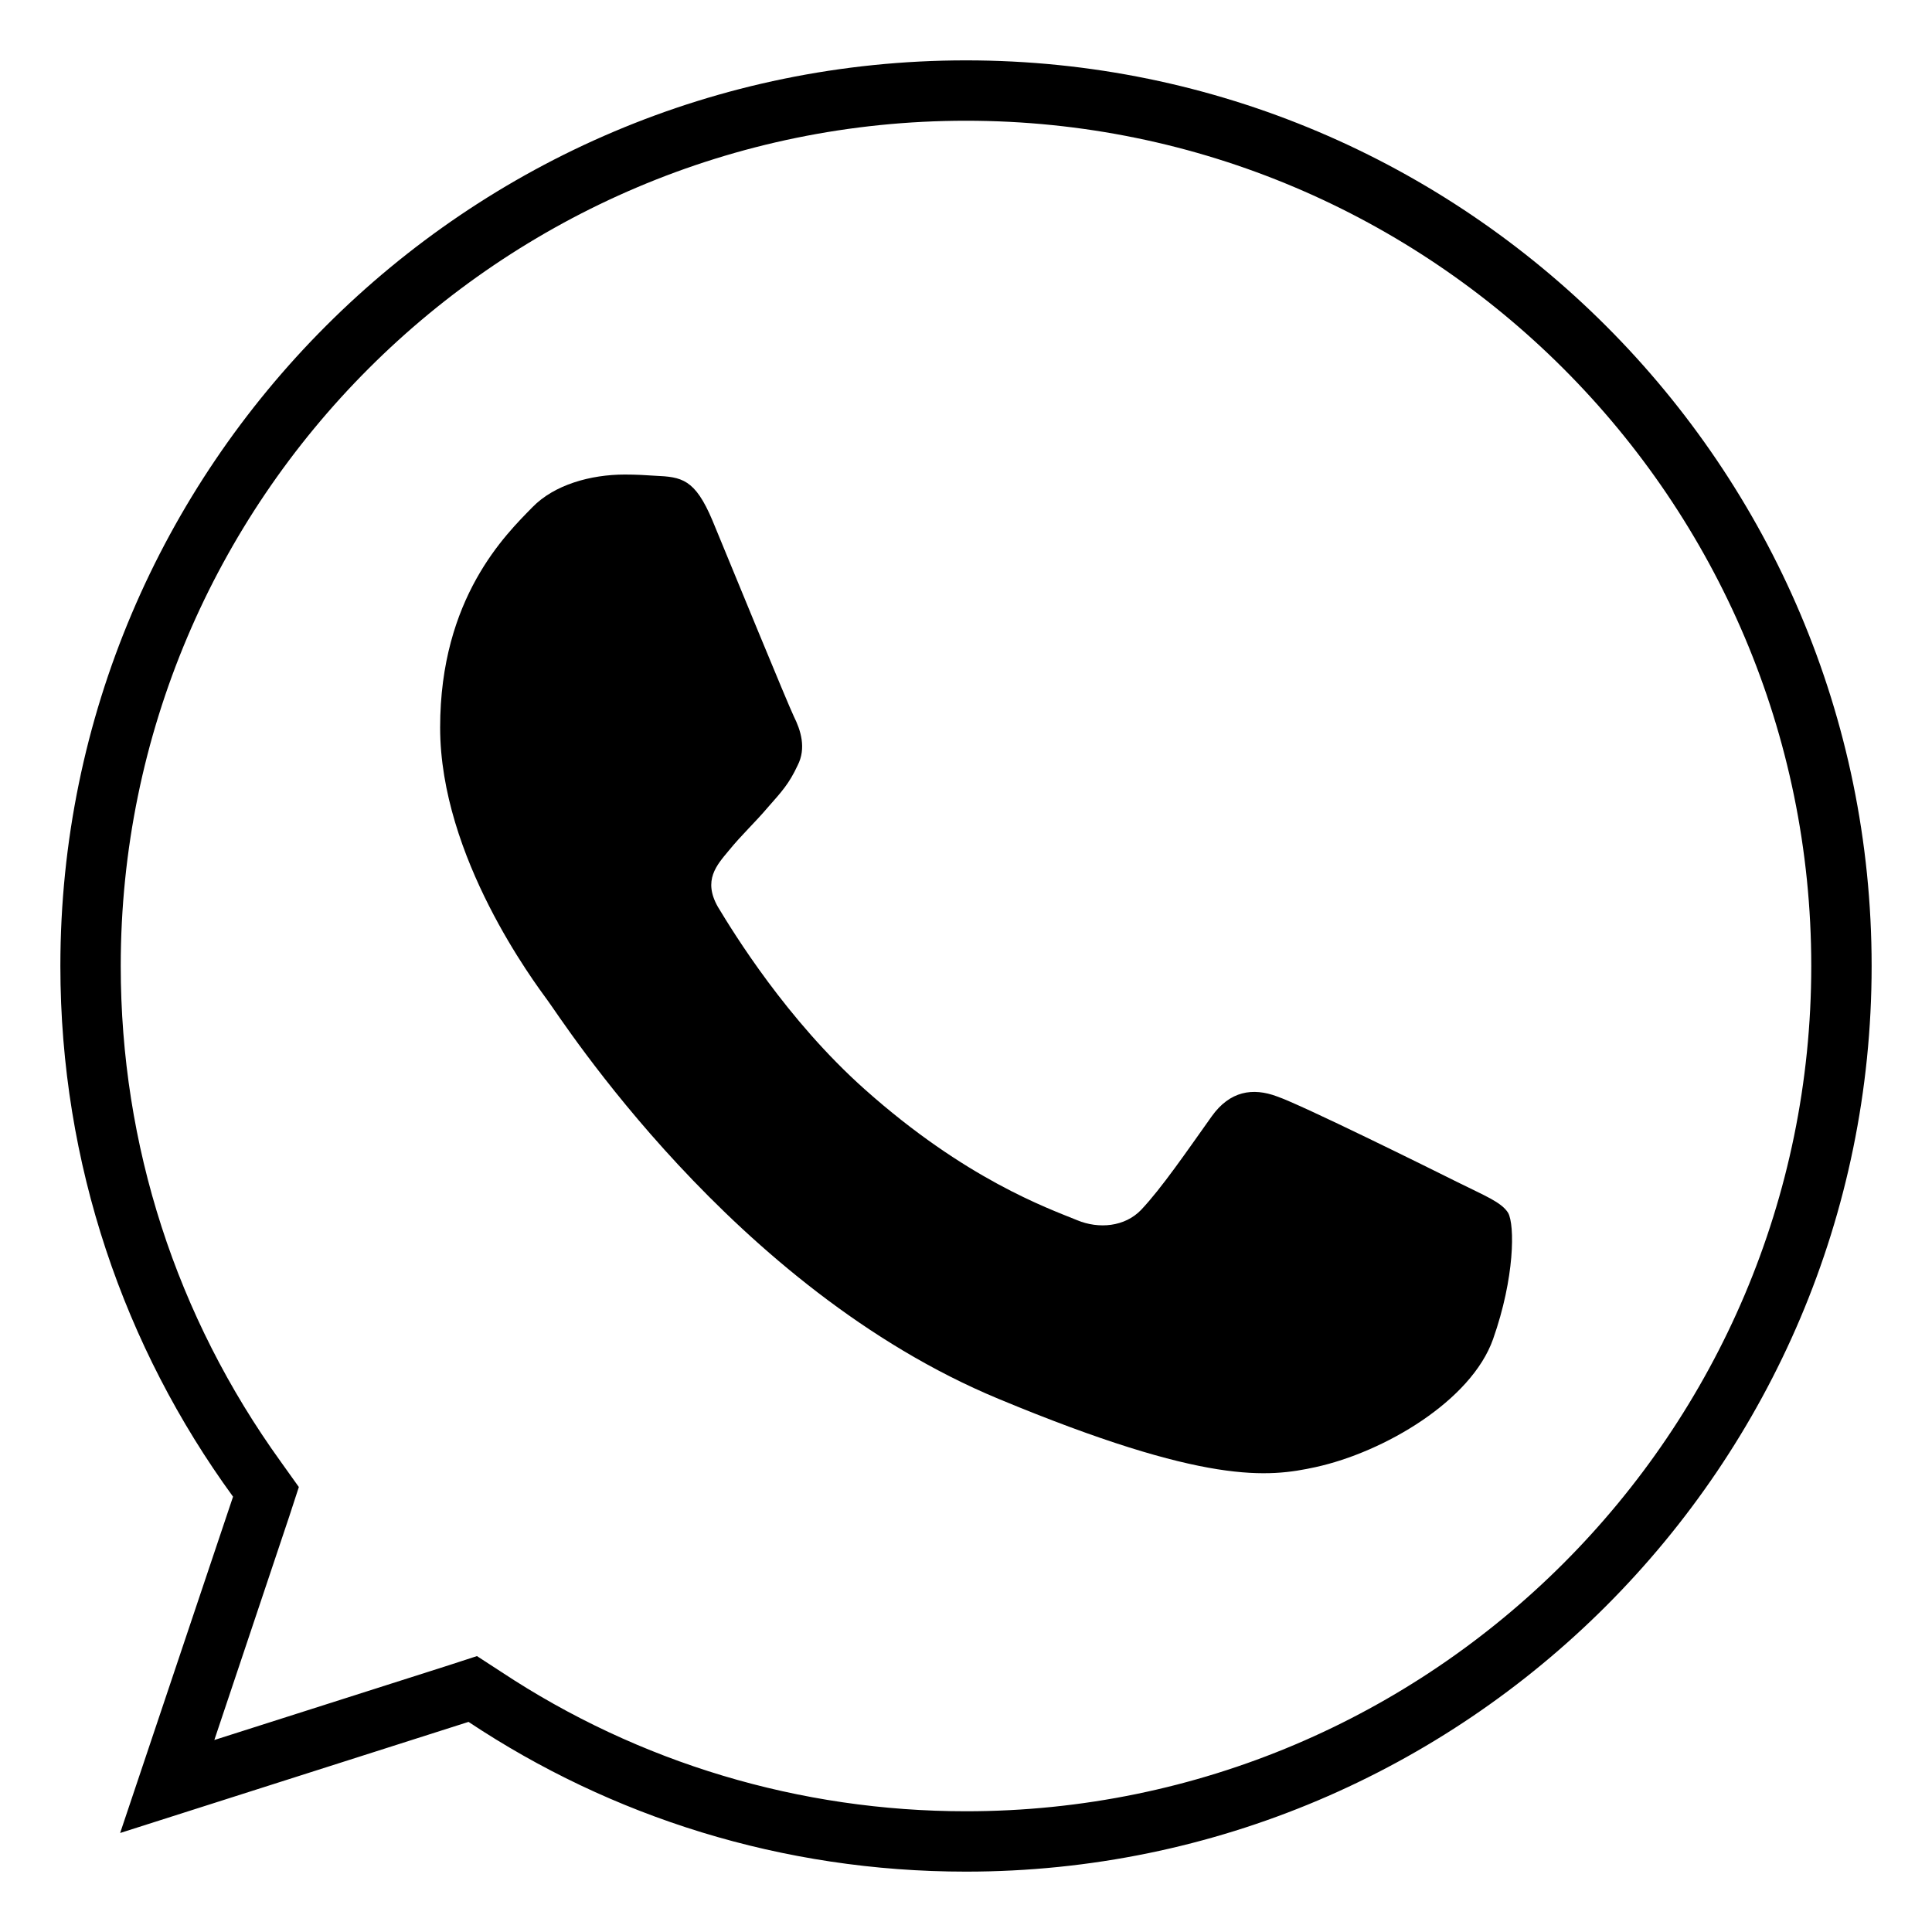
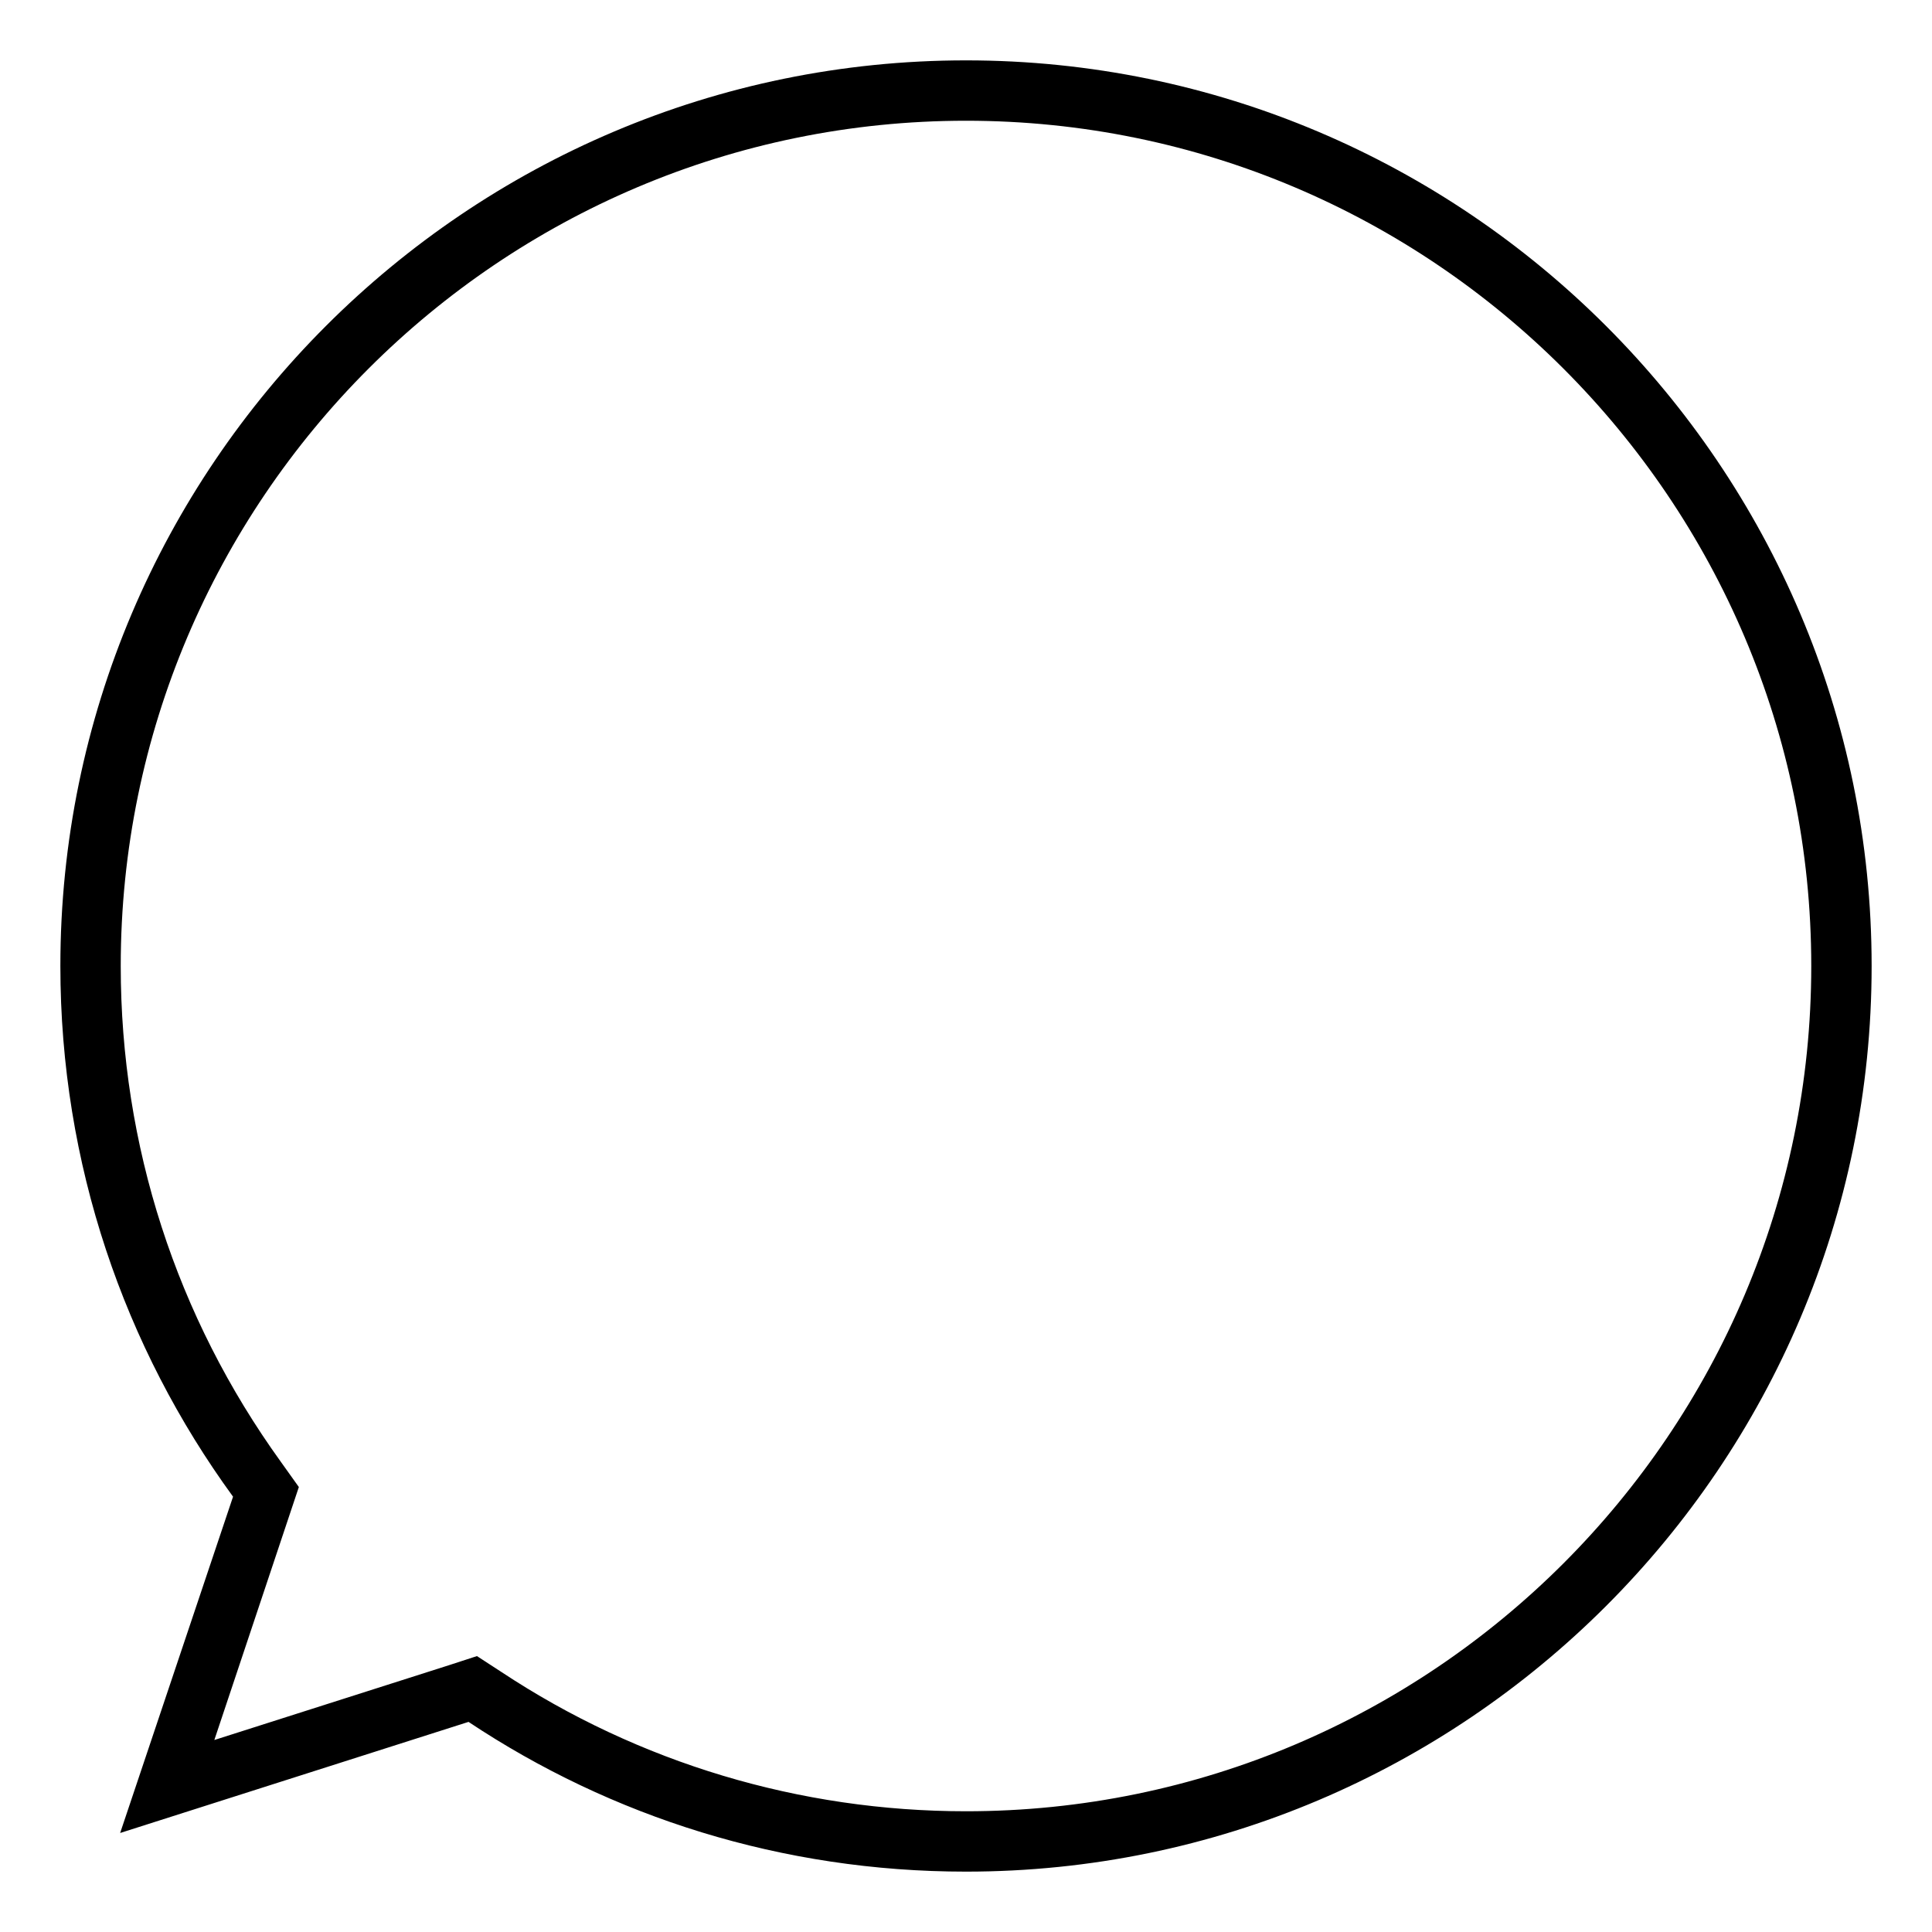
<svg xmlns="http://www.w3.org/2000/svg" width="85" height="85" viewBox="0 0 85 85" fill="none">
-   <path d="M42.5 5.312C63.006 5.312 79.688 21.994 79.688 42.5C79.688 63.006 63.006 79.688 42.5 79.688C35.195 79.688 28.103 77.562 22.047 73.552L20.984 72.861L19.762 73.259L9.43 76.553L12.723 66.725L13.148 65.423L12.352 64.308C7.756 57.933 5.312 50.389 5.312 42.5C5.312 21.994 21.994 5.312 42.5 5.312ZM42.5 2.656C20.533 2.656 2.656 20.533 2.656 42.5C2.656 51.212 5.472 59.288 10.253 65.848L5.286 80.644L20.613 75.756C26.881 79.927 34.398 82.344 42.5 82.344C64.467 82.344 82.344 64.467 82.344 42.5C82.344 20.533 64.467 2.656 42.5 2.656Z" fill="black" />
-   <path d="M65.689 58.915C64.733 61.625 60.908 63.883 57.88 64.547C55.808 64.998 53.072 65.344 43.934 61.545C32.22 56.684 24.677 44.784 24.092 44.014C23.534 43.244 19.364 37.719 19.364 32.008C19.364 26.297 22.259 23.508 23.428 22.312C24.384 21.329 25.978 20.878 27.492 20.878C27.997 20.878 28.422 20.904 28.82 20.931C29.989 20.984 30.573 21.064 31.344 22.897C32.3 25.208 34.638 30.919 34.93 31.529C35.222 32.114 35.487 32.911 35.089 33.681C34.717 34.478 34.398 34.823 33.788 35.514C33.203 36.205 32.645 36.709 32.061 37.426C31.53 38.064 30.919 38.728 31.583 39.897C32.273 41.039 34.611 44.864 38.038 47.919C42.473 51.876 46.086 53.151 47.388 53.683C48.344 54.081 49.486 53.975 50.203 53.231C51.106 52.275 52.195 50.681 53.311 49.114C54.108 47.998 55.117 47.839 56.18 48.237C57.269 48.609 62.953 51.425 64.122 52.009C65.291 52.594 66.061 52.886 66.353 53.364C66.645 53.895 66.645 56.206 65.689 58.915Z" fill="black" />
+   <path d="M42.5 5.312C63.006 5.312 79.688 21.994 79.688 42.5C79.688 63.006 63.006 79.688 42.5 79.688C35.195 79.688 28.103 77.562 22.047 73.552L20.984 72.861L19.762 73.259L9.43 76.553L13.148 65.423L12.352 64.308C7.756 57.933 5.312 50.389 5.312 42.5C5.312 21.994 21.994 5.312 42.5 5.312ZM42.5 2.656C20.533 2.656 2.656 20.533 2.656 42.5C2.656 51.212 5.472 59.288 10.253 65.848L5.286 80.644L20.613 75.756C26.881 79.927 34.398 82.344 42.5 82.344C64.467 82.344 82.344 64.467 82.344 42.5C82.344 20.533 64.467 2.656 42.5 2.656Z" fill="black" />
</svg>